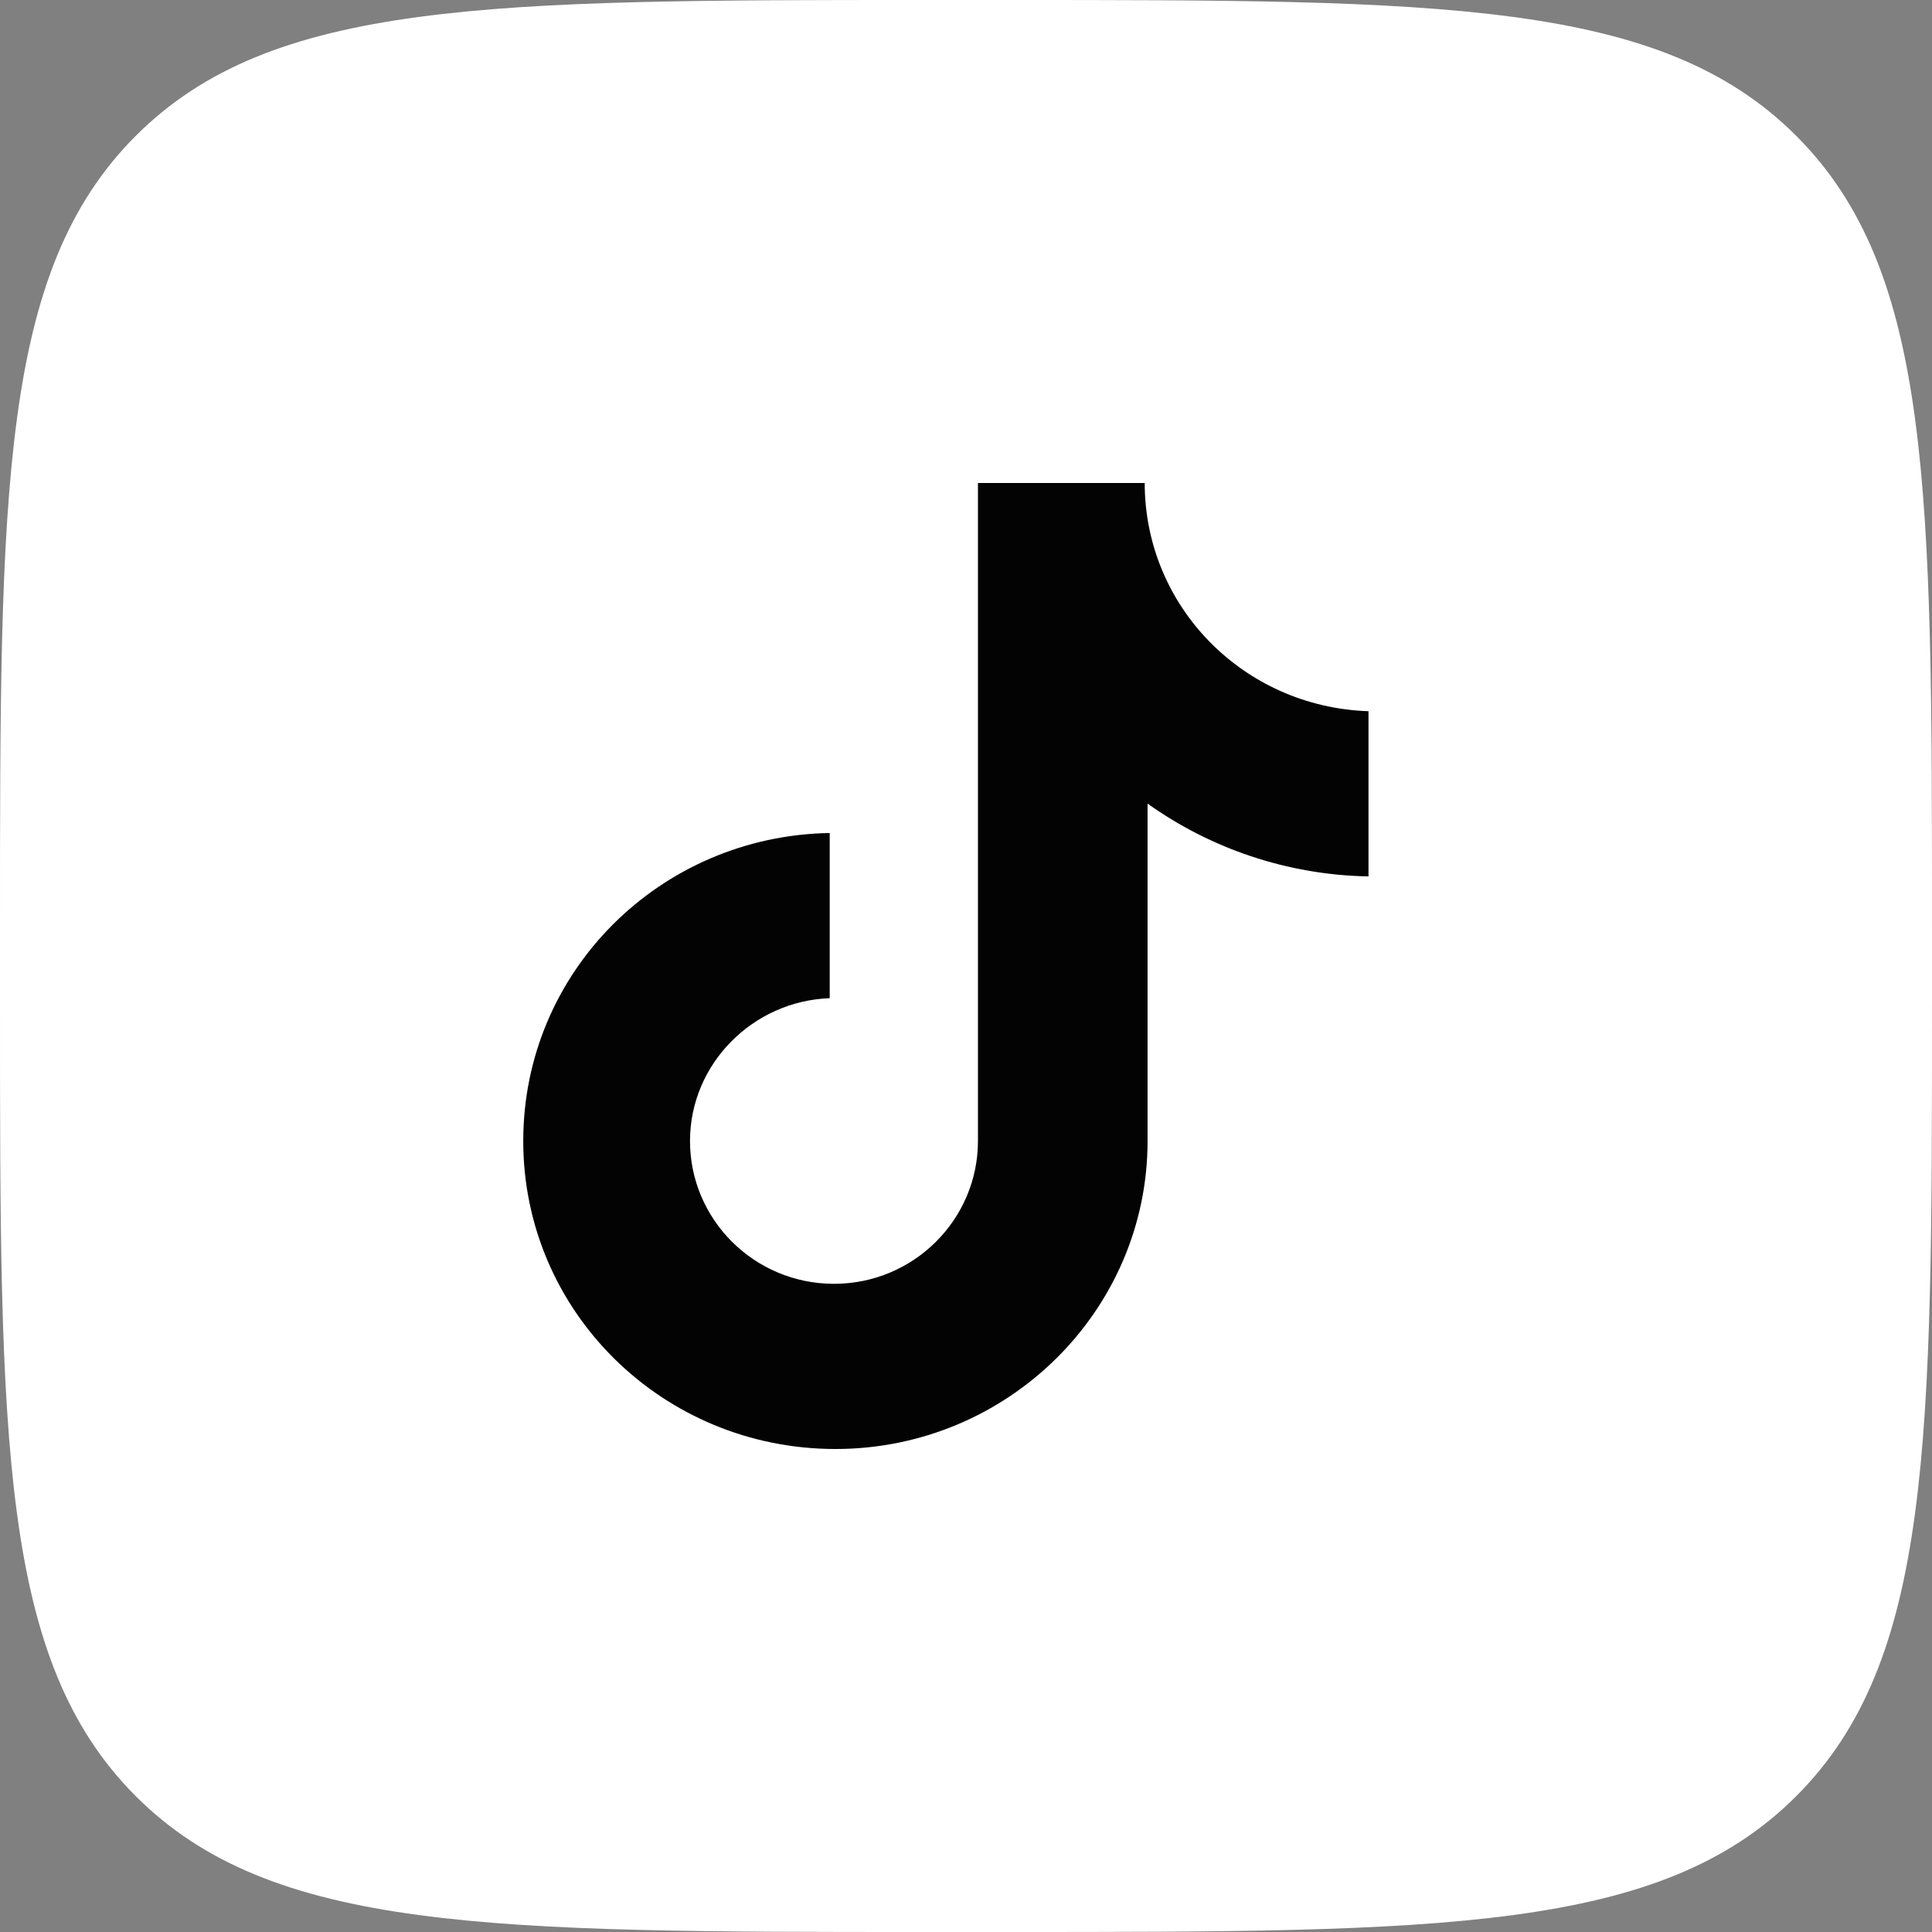
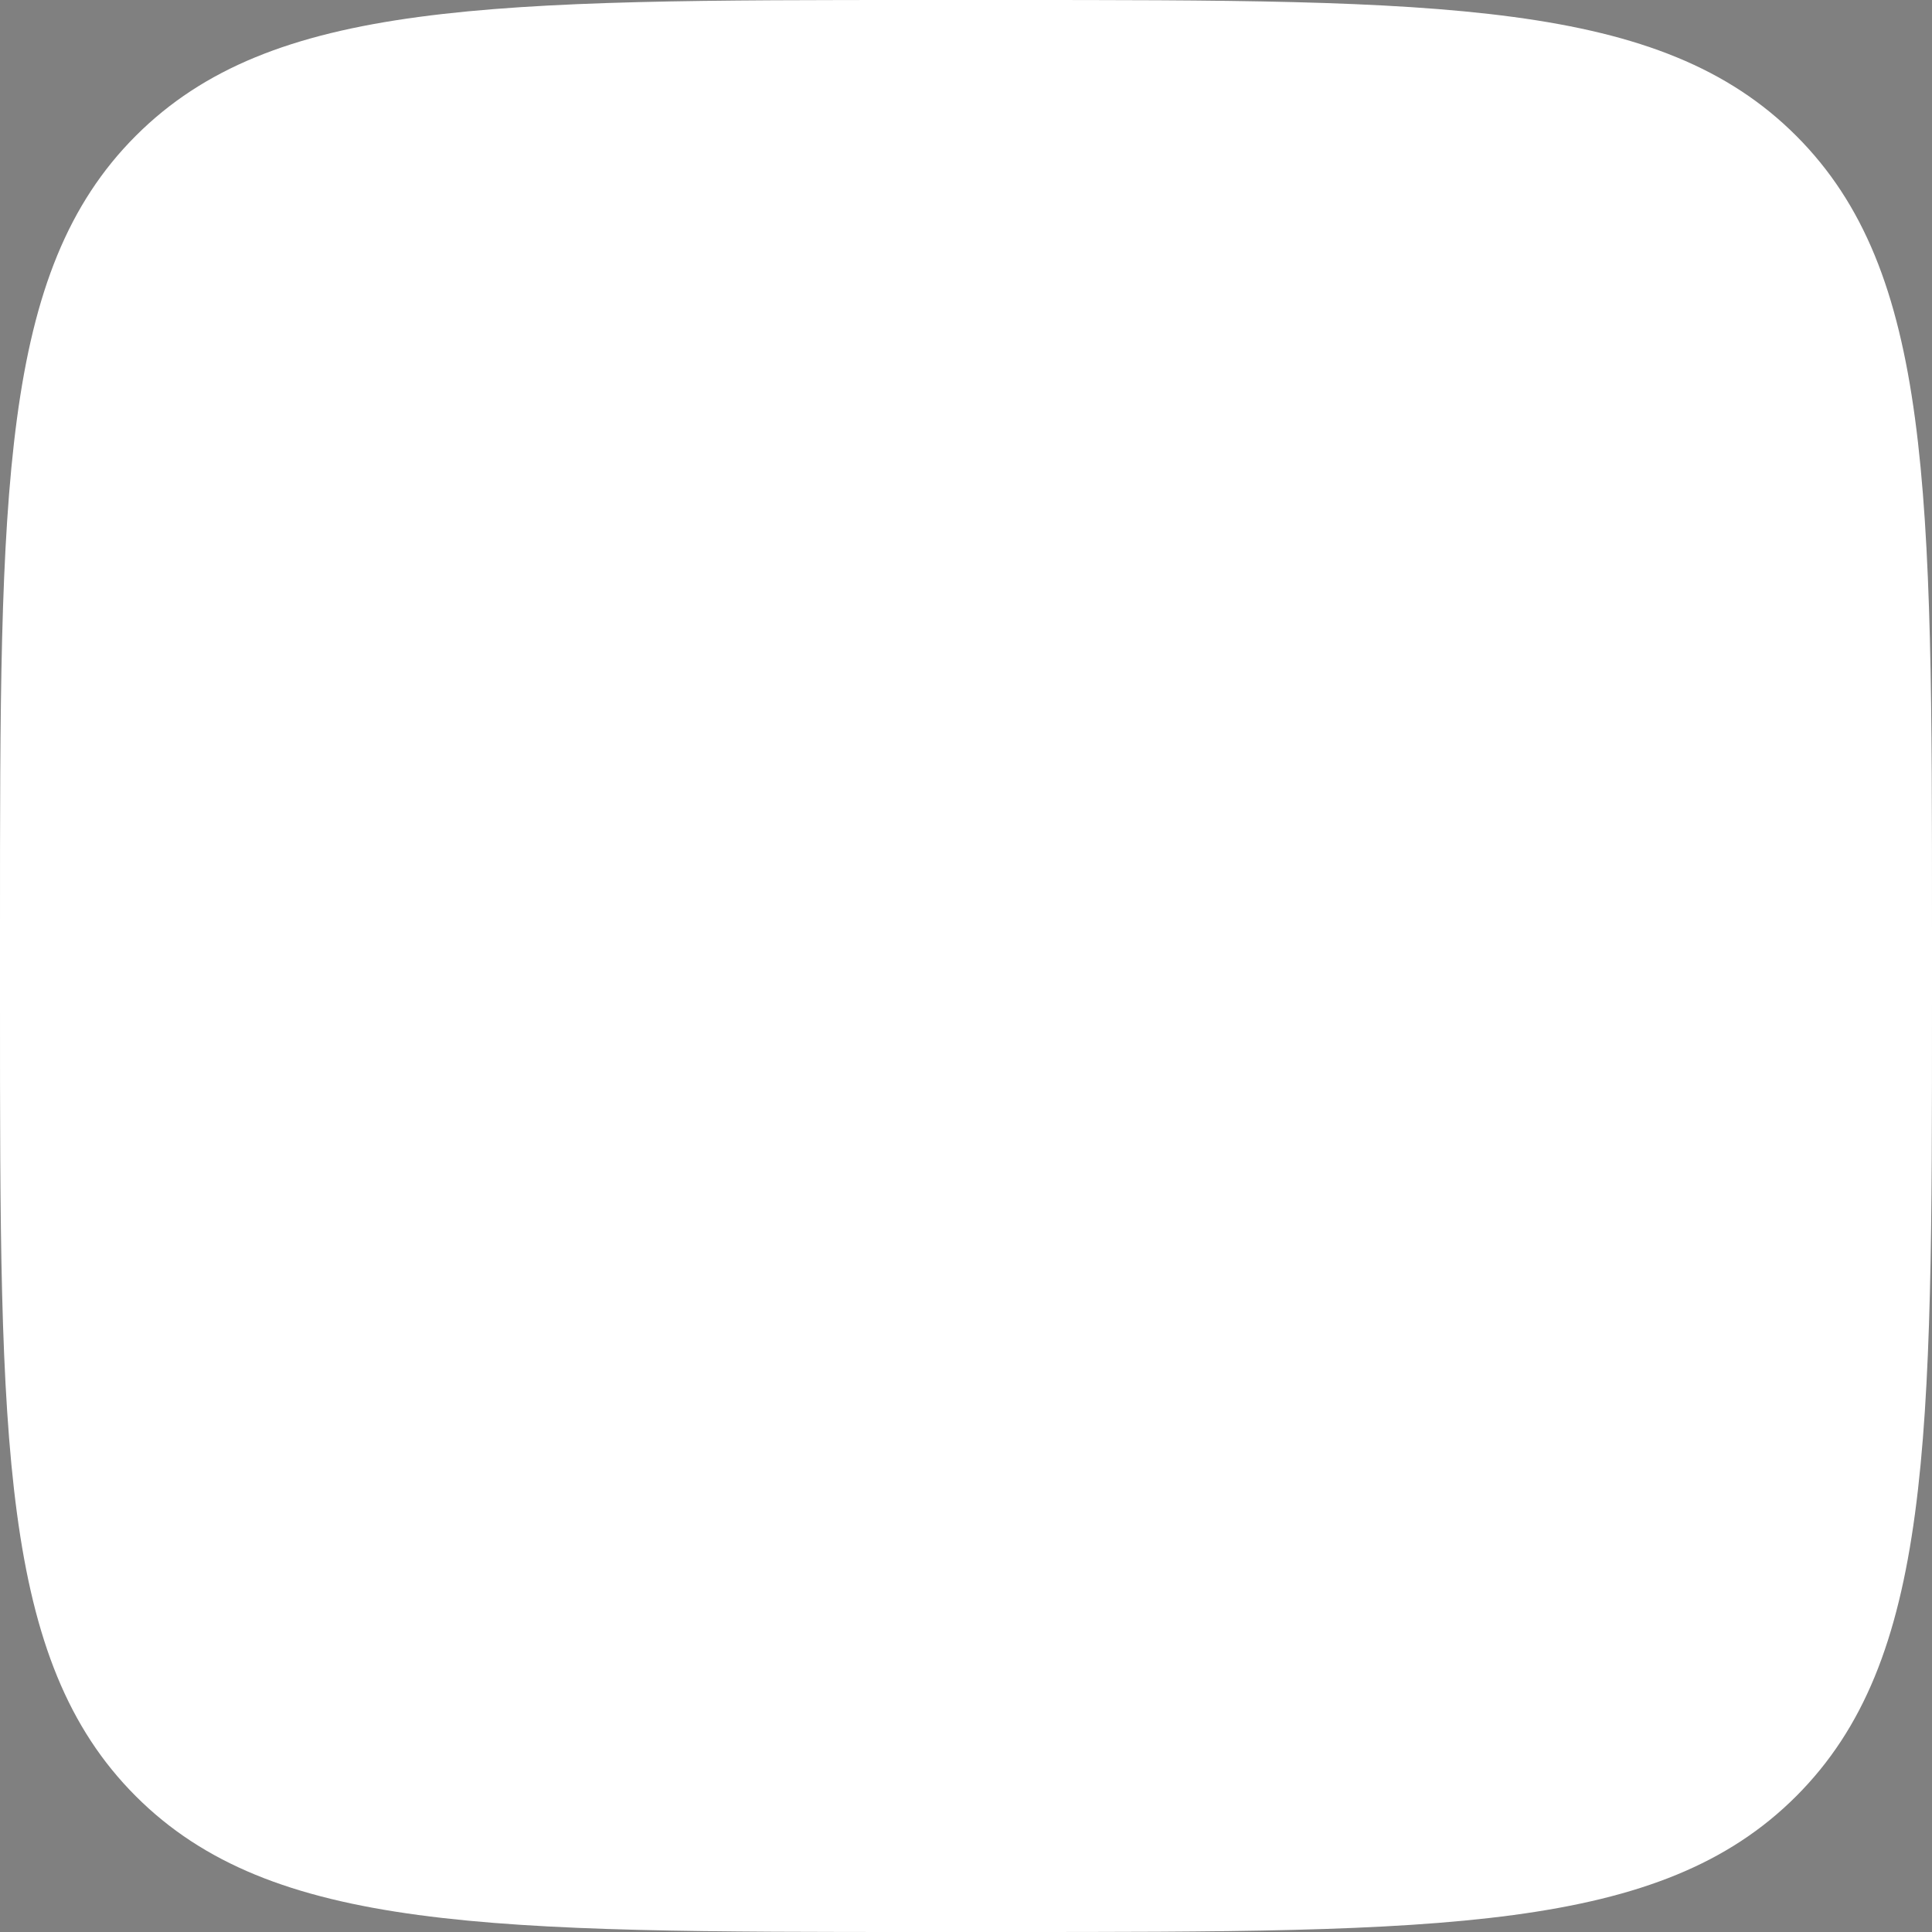
<svg xmlns="http://www.w3.org/2000/svg" width="48" height="48" viewBox="0 0 48 48" fill="none">
  <rect x="0" y="0" width="48" height="48" fill="#808080" stroke="none" />
  <path d="M0 23.04C0 12.179 0 6.748 3.374 3.374C6.748 0 12.179 0 23.04 0H24.96C35.821 0 41.252 0 44.626 3.374C48 6.748 48 12.179 48 23.04V24.96C48 35.821 48 41.252 44.626 44.626C41.252 48 35.821 48 24.96 48H23.04C12.179 48 6.748 48 3.374 44.626C0 41.252 0 35.821 0 24.96V23.04Z" fill="white" />
-   <path d="M28.44 12H24.297V28.348C24.297 30.296 22.703 31.896 20.72 31.896C18.737 31.896 17.143 30.296 17.143 28.348C17.143 26.435 18.701 24.869 20.614 24.8V20.696C16.4 20.765 13 24.139 13 28.348C13 32.591 16.471 36 20.756 36C25.041 36 28.511 32.556 28.511 28.348V19.965C30.069 21.078 31.981 21.739 34 21.774V17.67C30.884 17.565 28.44 15.061 28.44 12Z" fill="#030303" />
</svg>